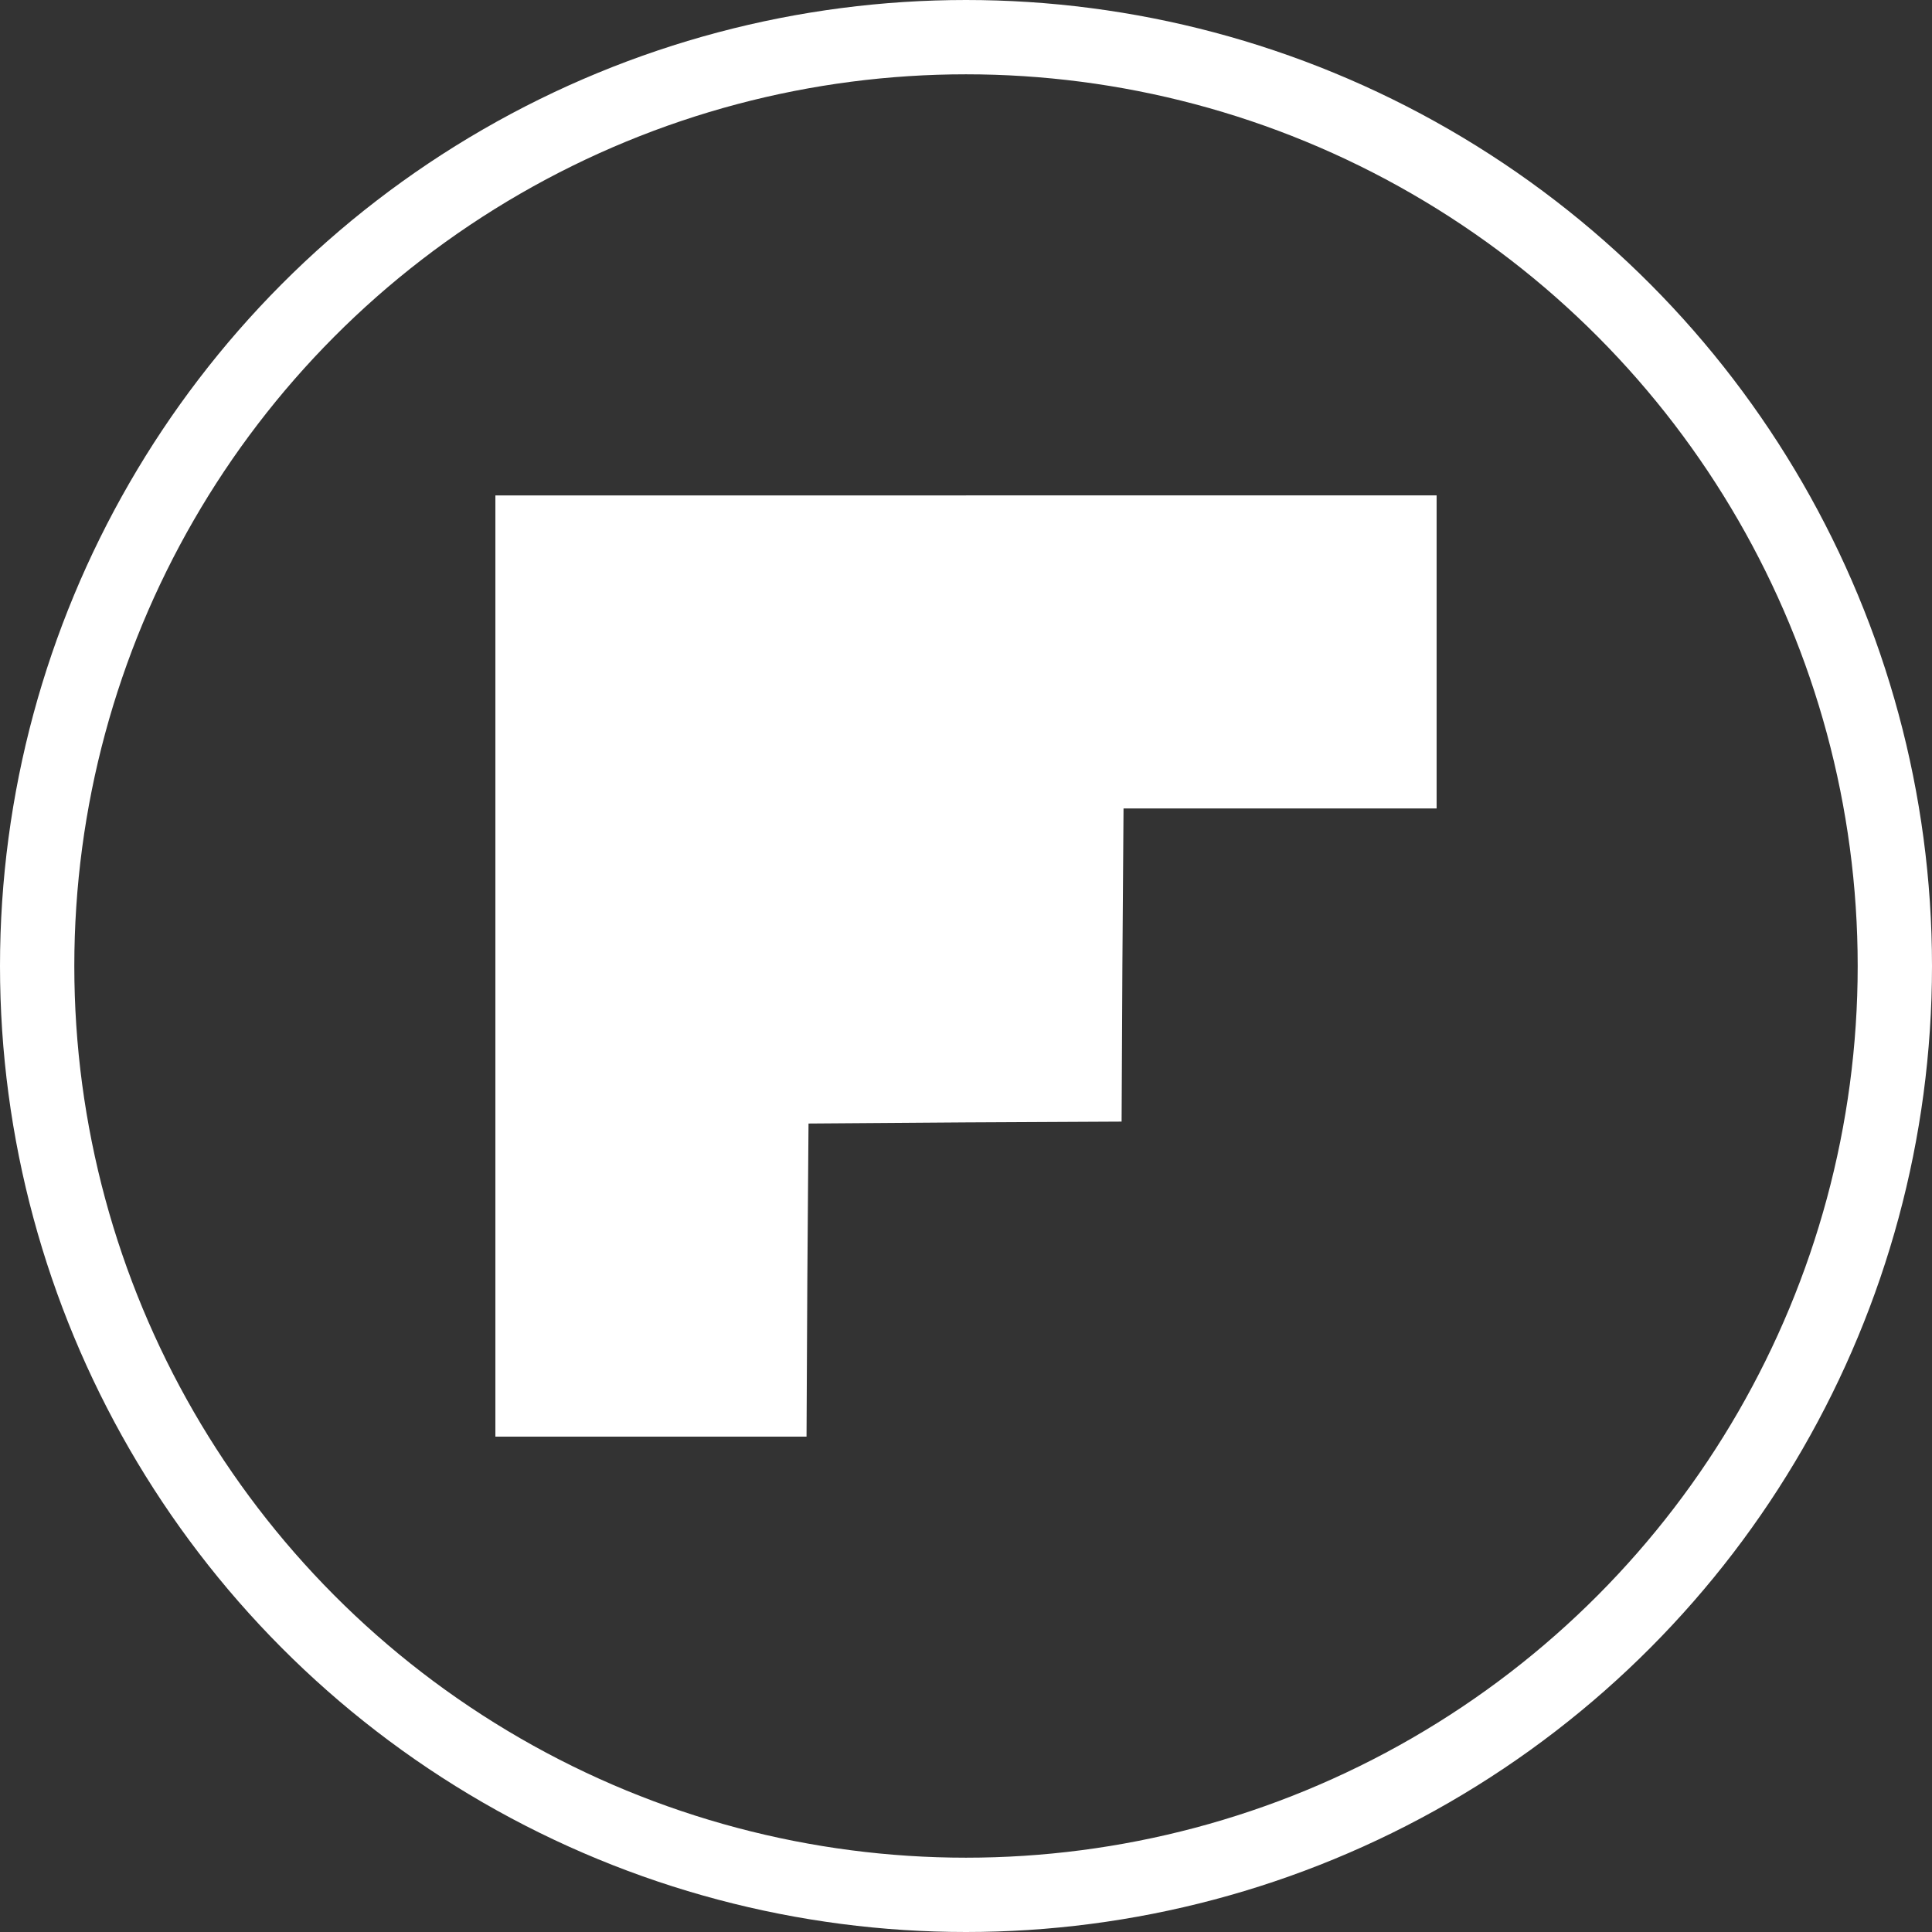
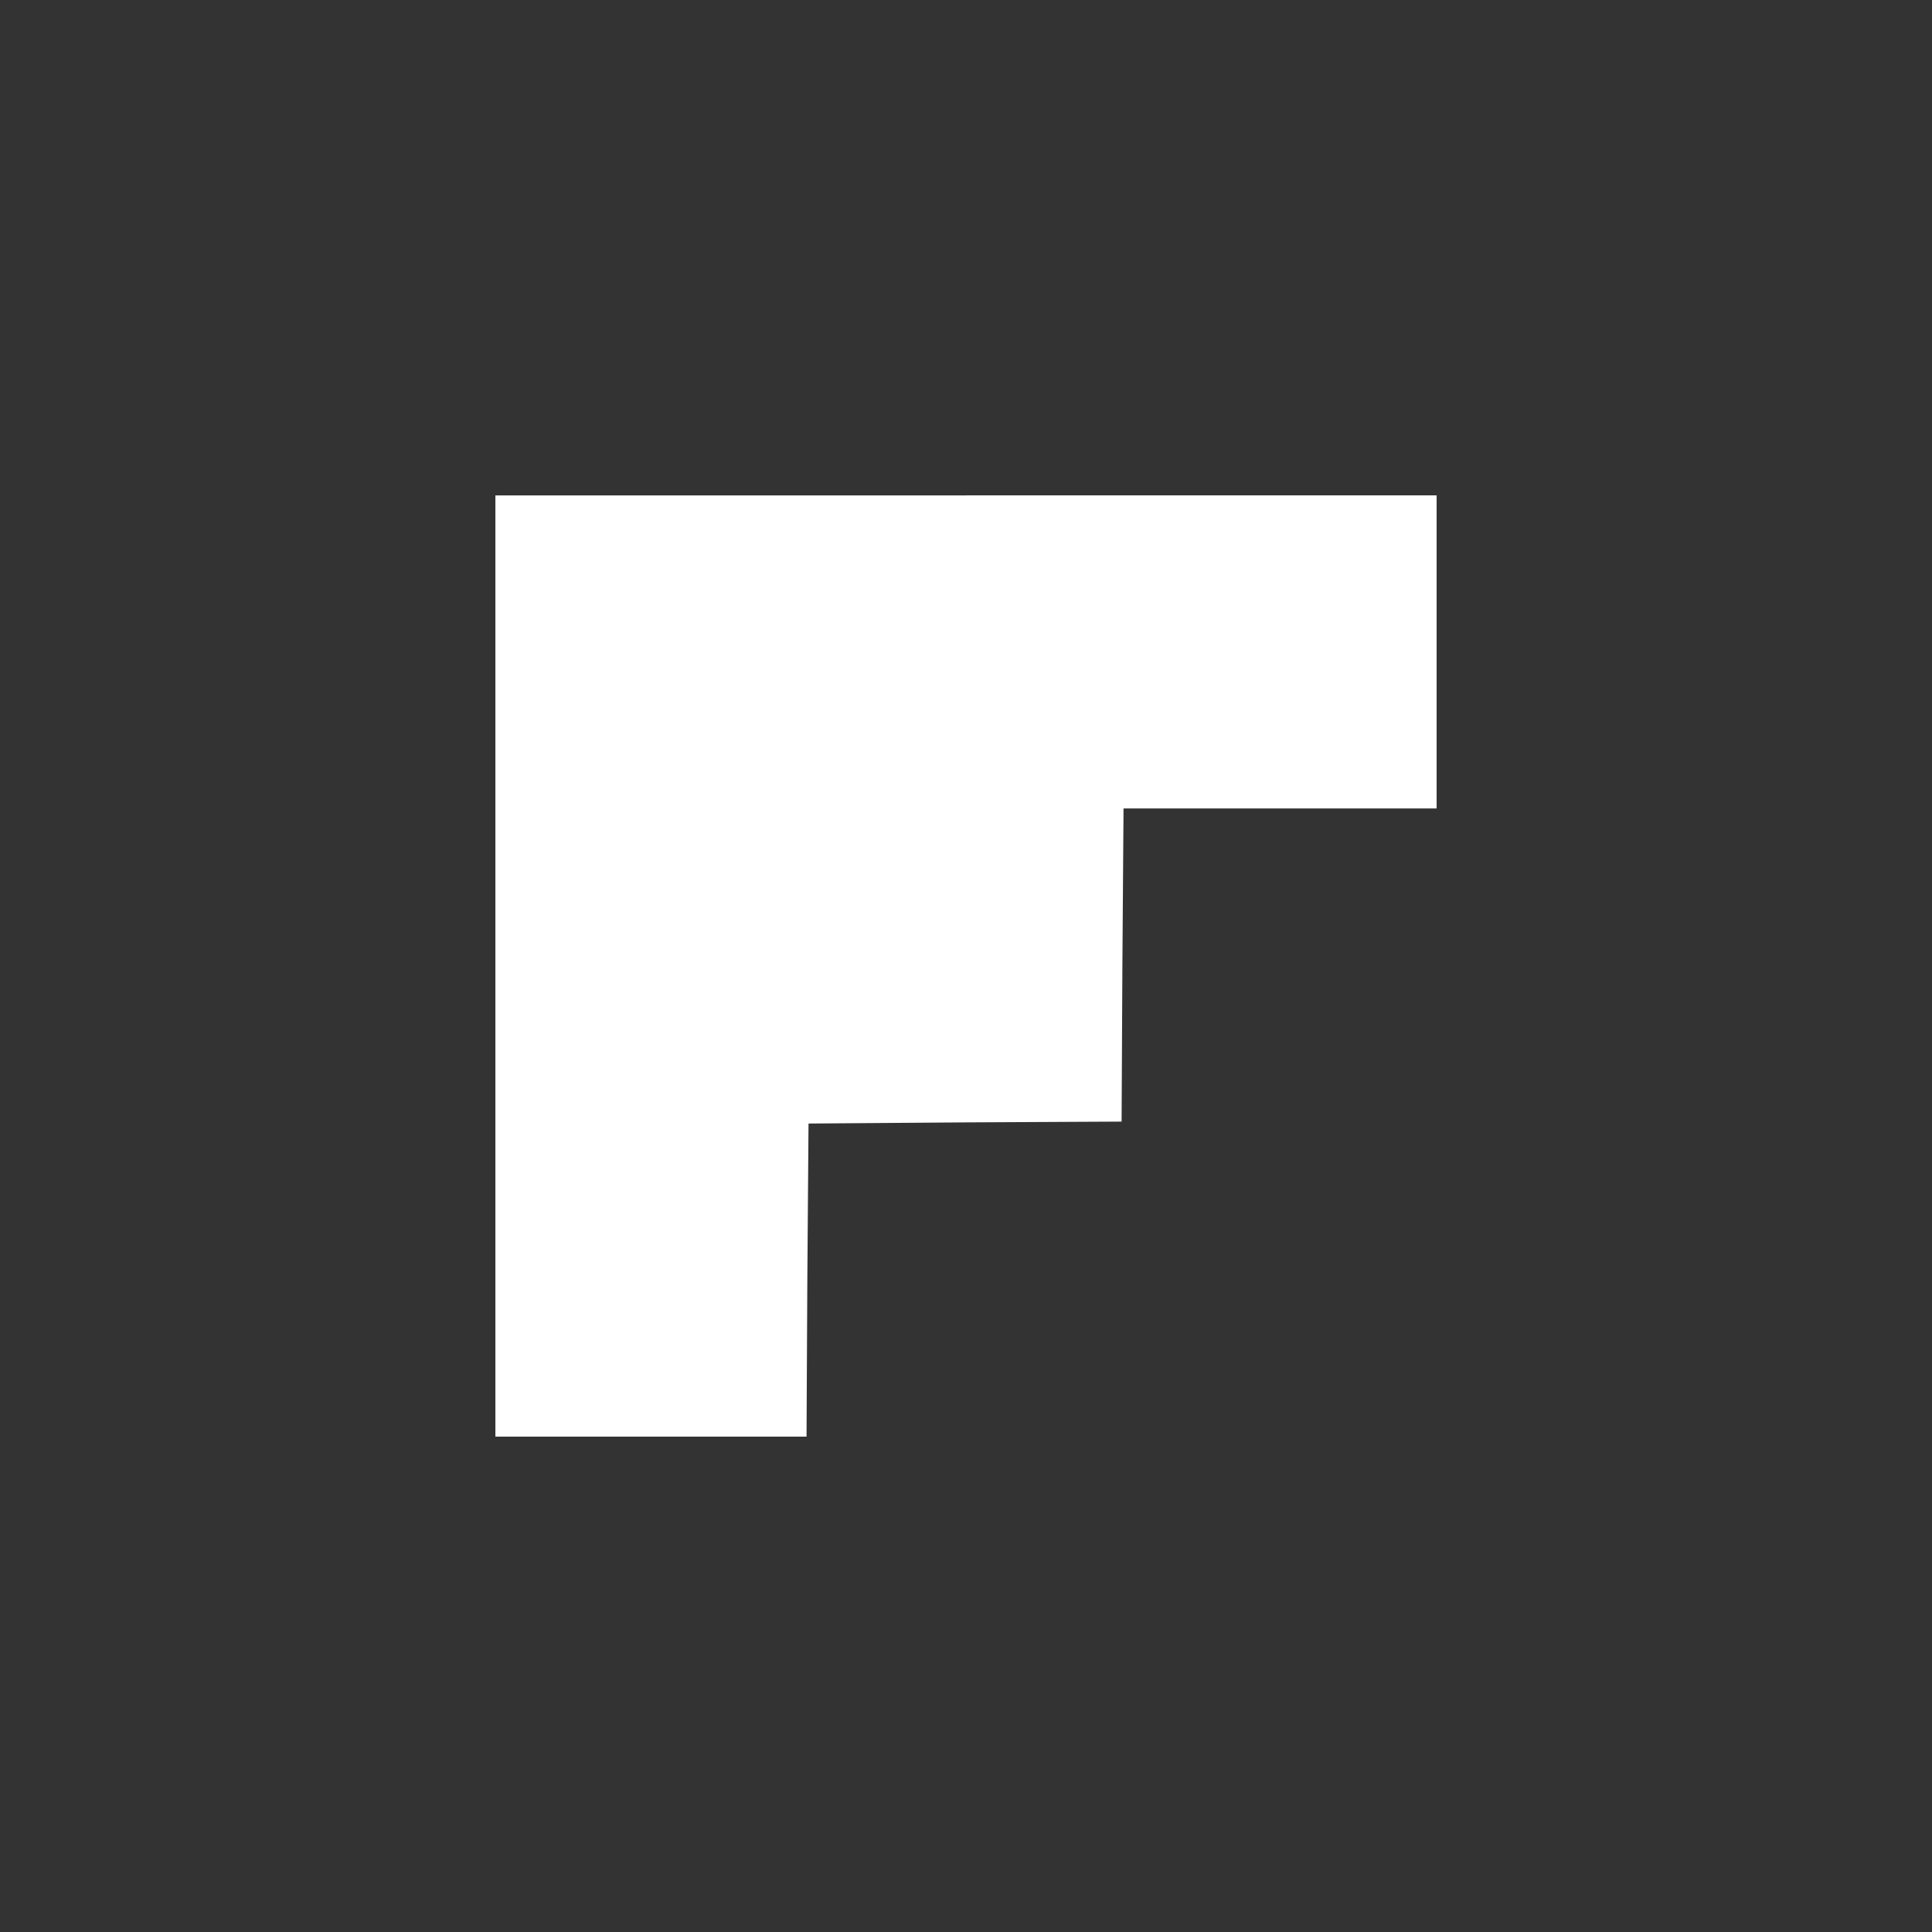
<svg xmlns="http://www.w3.org/2000/svg" width="39" height="39" viewBox="0 0 39 39" fill="none">
  <rect x="0" y="0" width="39" height="39" fill="#333333" stroke="none" />
-   <circle cx="19.5" cy="19.5" r="18.75" stroke="white" stroke-width="1.5" />
-   <path d="M19.501 10H29V13.164V16.32H25.844H22.68L22.657 19.477L22.641 22.641L19.477 22.657L16.321 22.68L16.297 25.844L16.281 29H13.141H10V19.5V10.001H19.499L19.501 10Z" fill="white" />
+   <path d="M19.501 10H29V13.164V16.32H25.844H22.68L22.657 19.477L22.641 22.641L19.477 22.657L16.321 22.68L16.297 25.844L16.281 29H13.141H10V19.5V10.001H19.499L19.501 10" fill="white" />
</svg>